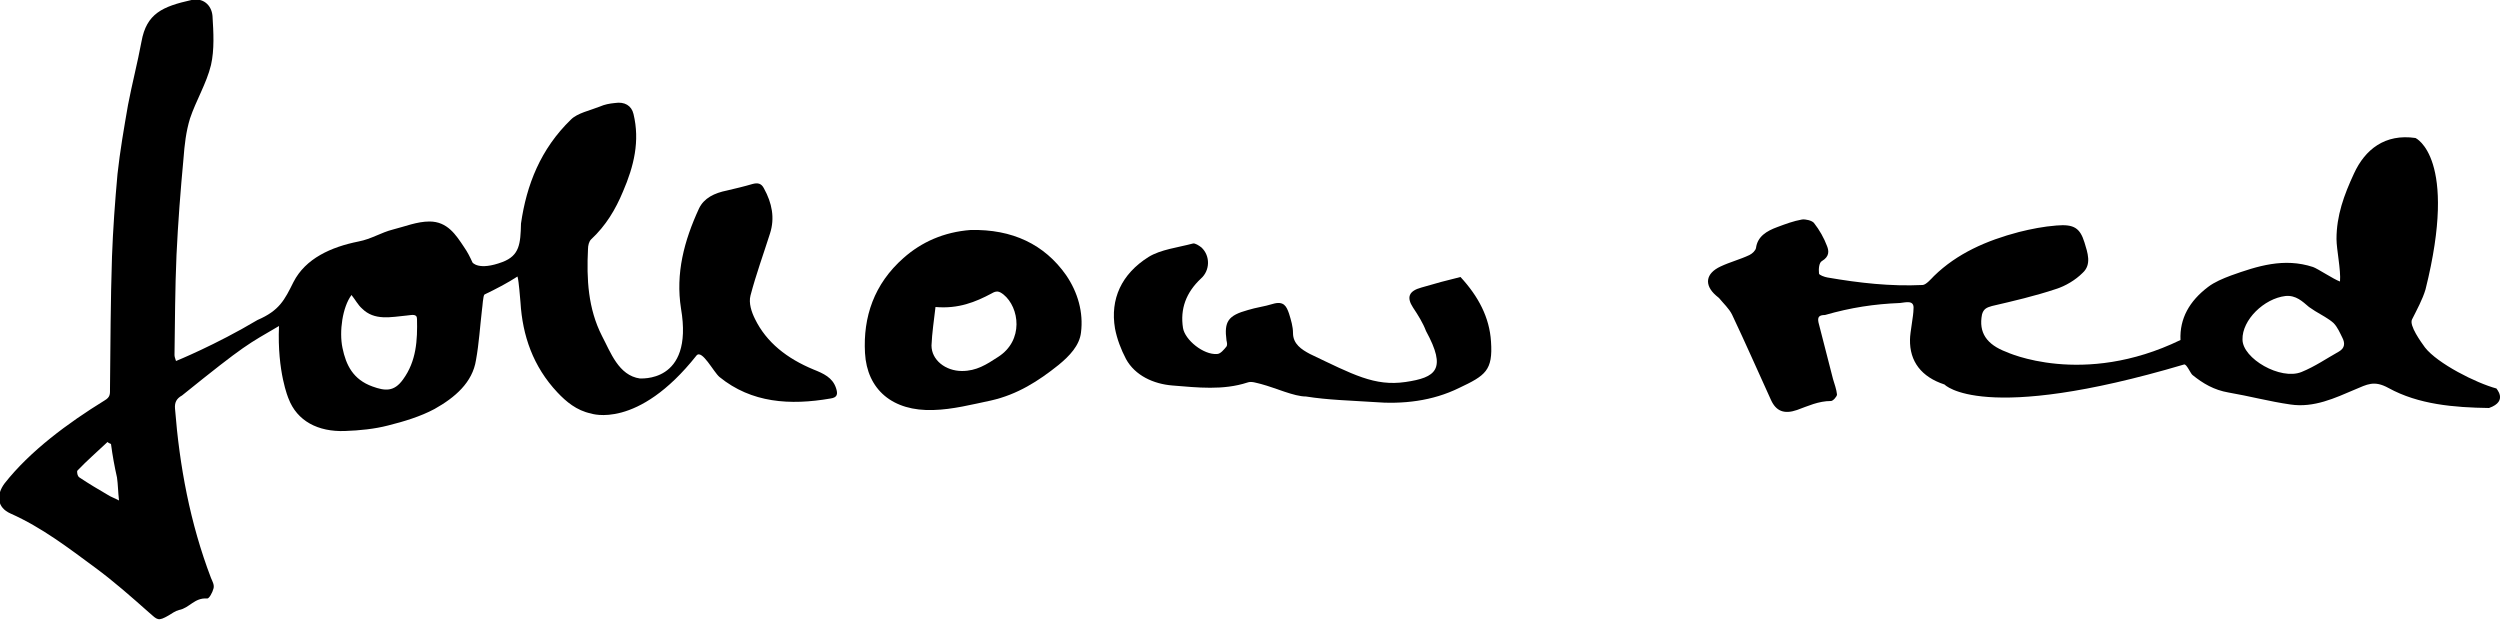
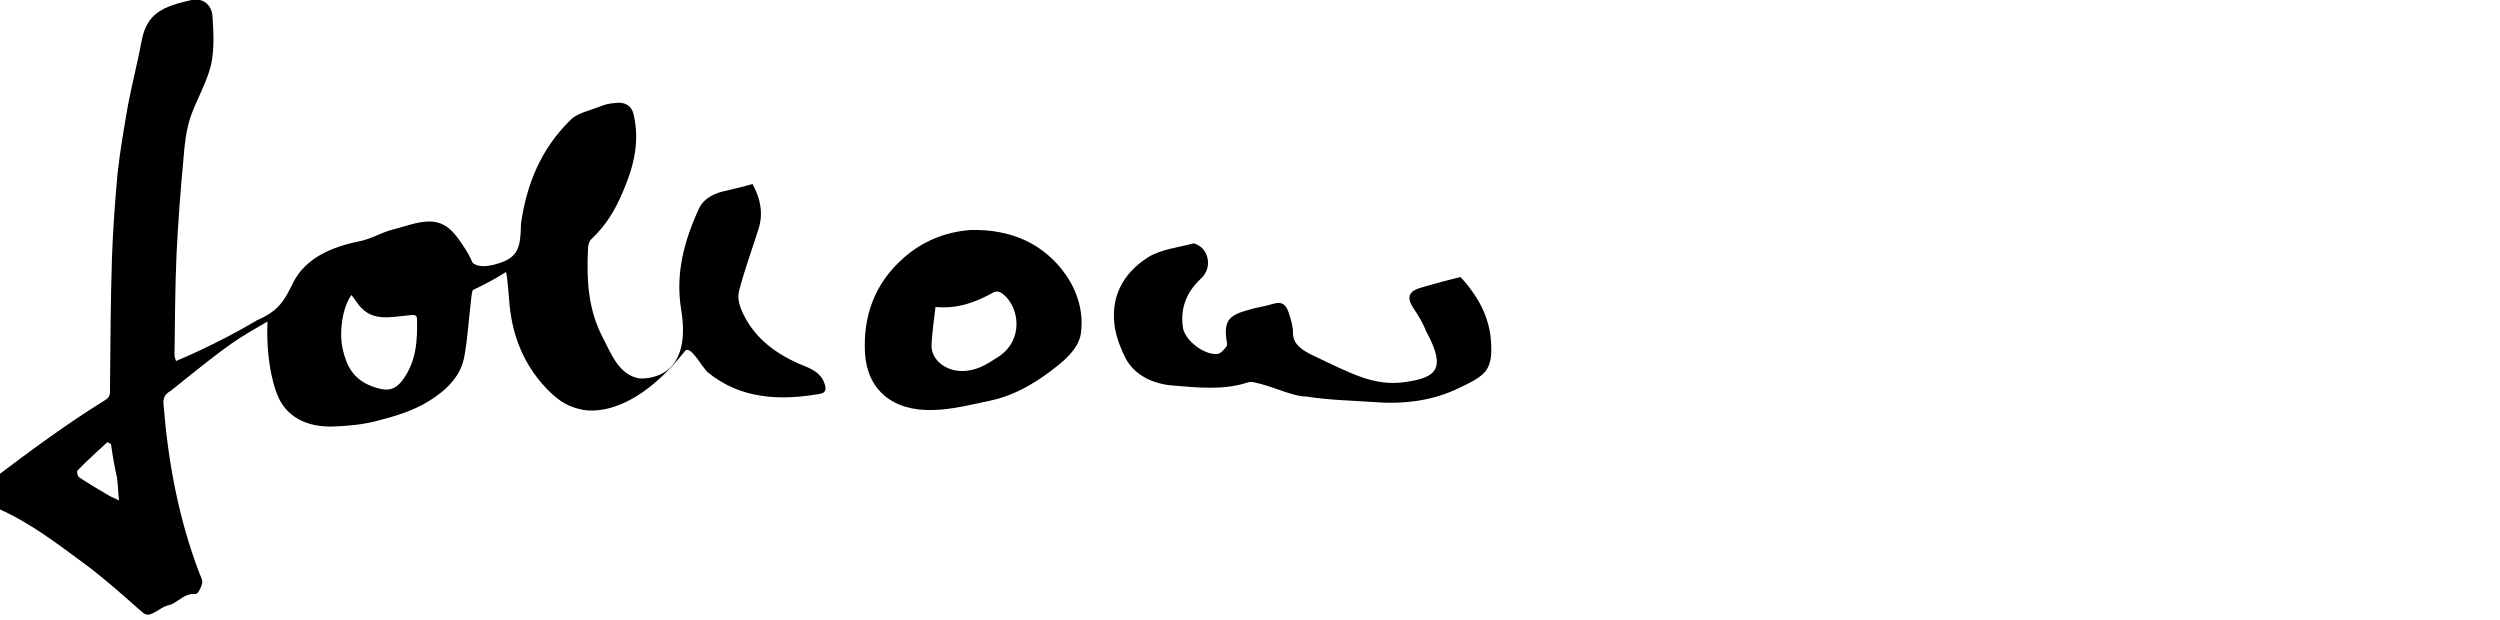
<svg xmlns="http://www.w3.org/2000/svg" id="Ebene_1" x="0px" y="0px" viewBox="0 0 500 124" style="enable-background:new 0 0 500 124;" xml:space="preserve">
  <style type="text/css">	.st0{fill-rule:evenodd;clip-rule:evenodd;}</style>
  <g>
    <g>
-       <path class="st0" d="M497.8,81.6c-7-0.1-14.1-0.7-20.1-4c-2.9-1.6-4.3-0.7-6.7,0.3c-4,1.7-8.2,3.7-12.9,3    c-4.2-0.6-8.3-1.7-12.4-2.4c-2.9-0.5-5.1-1.8-7.2-3.5c-0.4-0.3-1.2-2.3-1.7-2.1c-40.5,12-47.9,4-47.9,4c-4.6-1.5-7-4.6-6.9-9    c0-1.4,0.7-4.7,0.7-6.1c0.2-1.9-1.6-1.3-2.7-1.2c-5.1,0.2-9.8,0.9-15,2.4c-1.3,0-1.5,0.5-1.3,1.5c1,3.8,1.9,7.5,2.9,11.3    c0.3,1,0.7,2.1,0.8,3.1c0,0.4-0.8,1.3-1.2,1.3c-2.5,0-4.6,1-6.8,1.8c-2.6,0.9-4.2,0.2-5.2-2c-2.6-5.7-5.1-11.4-7.8-17.1    c-0.6-1.2-1.7-2.2-2.6-3.3c-0.2-0.2-0.4-0.3-0.6-0.5c-2.4-2.1-2.1-4.4,0.9-5.8c1.9-0.9,3.9-1.4,5.8-2.3c0.6-0.3,1.2-0.9,1.3-1.4    c0.3-2.3,2.1-3.4,4.3-4.2c1.6-0.6,3.2-1.2,4.9-1.5c0.7-0.1,2,0.2,2.4,0.7c1.1,1.4,2,3,2.6,4.6c0.4,1,0.5,2.1-1,3    c-0.6,0.3-0.7,1.6-0.6,2.5c0,0.3,1.1,0.7,1.7,0.8c6.4,1.1,12.6,1.8,19,1.5c0.7,0,1.8-1.3,2.3-1.8c4.6-4.5,10.5-7.1,17-8.8    c2.4-0.6,4.9-1.1,7.5-1.3c3.5-0.3,4.7,0.5,5.6,3.4c0.6,2,1.5,4.4-0.4,6.1c-1.4,1.4-3.4,2.6-5.3,3.2c-4.2,1.4-8.5,2.4-12.8,3.4    c-1.1,0.3-1.7,0.6-2,1.7c-0.7,3.6,0.9,6,4.9,7.5c0,0,15.2,7.1,34.8-2.4c-0.2-4.3,1.8-7.8,5.5-10.6c1.3-1,3-1.7,4.6-2.3    c5.3-1.9,10.6-3.6,16.4-1.7c0.9,0.3,4.2,2.5,5.4,2.9c0.2-2.3-0.7-6.4-0.7-8.5c0-4.7,1.5-8.8,3.5-13.1c2.2-4.8,6.2-8,12.3-7.1    c0,0,8.6,3.9,2,30.3c-0.6,2-1.7,4-2.7,6c-0.6,1.2,1.8,4.5,2.6,5.6c2.5,3.2,10.2,7.1,14.3,8.2C499.1,77.6,501.8,80.2,497.8,81.6z     M448.5,67.9c0,3.8,7.6,8.2,11.8,6.5c2.7-1.1,5-2.7,7.5-4.1c1.2-0.7,1.2-1.7,0.7-2.7c-0.5-1-1-2.2-1.8-3c-1-0.9-2.4-1.6-3.7-2.4    c-0.4-0.3-0.8-0.5-1.2-0.8c-1.3-1.1-2.6-2.4-4.7-2.2C452.8,59.7,448.4,64,448.5,67.9z" />
-     </g>
-     <path class="st0" d="M136.2,61.7c-1.1-7,0.6-13.5,3.6-20c1-2.1,3.1-3.1,5.6-3.6c1.7-0.4,3.4-0.8,5.1-1.3c1.1-0.3,1.8-0.1,2.3,0.9   c1.6,2.9,2.2,5.9,1.2,9c-1.3,4.1-2.8,8.2-3.9,12.4c-0.4,1.5,0.2,3.3,0.9,4.7c2.3,4.7,6.4,7.9,11.7,10.1c2,0.8,3.8,1.6,4.5,3.7   c0.4,1.2,0.3,1.9-1.1,2.1c-8.1,1.4-15.8,0.9-22.2-4.3c-1.2-1-3.5-5.6-4.6-4.3c-11.8,14.9-21.1,11.6-21.1,11.6   c-2.9-0.6-5-2.4-6.7-4.2c-4.9-5.2-7-11.4-7.4-18c-0.1-0.9-0.3-4.1-0.6-5.2c-2,1.3-4.5,2.6-6.6,3.6c-0.3,0.2-0.4,2.5-0.5,3   c-0.4,3.4-0.6,6.8-1.2,10.1c-0.7,4.5-4.2,7.5-8.3,9.8c-2.8,1.5-6.1,2.5-9.3,3.3c-2.7,0.7-5.7,1-8.6,1.1c-5.4,0.2-9.6-2-11.3-6.5   c0,0-2.3-5.3-1.9-14.5c-6.3,3.7-6.5,3.5-19.4,13.9c-1.1,0.6-1.5,1.4-1.4,2.6c0.9,11.5,3,22.9,7.2,33.9c0.3,0.7,0.7,1.4,0.5,2.1   c-0.2,0.8-0.9,2.1-1.3,2c-2.5-0.2-3.5,1.9-5.6,2.3c-0.8,0.2-1.4,0.7-2.1,1.1c-2.1,1.2-2.2,0.9-3.9-0.6c-3.5-3.1-7-6.2-10.8-9   c-5.3-3.9-10.6-8-16.9-10.8c-2.7-1.2-2.9-3.7-1.2-6C6,90.2,13.6,84.6,20.9,80.1c1.2-0.7,1.1-1.3,1.1-2.5c0.1-9.1,0.1-17.2,0.4-26.3   c0.2-5.5,0.6-11,1.1-16.5c0.5-4.6,1.3-9.2,2.1-13.8c0.8-4.2,1.9-8.4,2.7-12.7c1-5.6,4.2-7,10-8.3c2.2-0.5,4,0.9,4.2,3.2   c0.2,3.3,0.4,6.7-0.3,9.8c-0.9,3.7-3,7.1-4.2,10.7c-0.8,2.6-1.1,5.3-1.3,8c-0.6,6.4-1.1,12.9-1.4,19.3C35,57.8,35,64.4,34.9,71   c0,0.3,0.1,0.6,0.3,1.2c0,0,7.9-3.2,16.3-8.2c4.4-1.9,5.4-4,7.2-7.6c2.4-4.7,7.5-7,13-8.1c2.6-0.5,4.5-1.8,6.9-2.4   c2.4-0.6,4.8-1.6,7.3-1.6c3.6,0,5.3,2.7,6.9,5.1c0.7,1,1.2,2,1.7,3.1c0,0,1.2,1.7,6-0.1c3.4-1.3,3.6-3.6,3.7-7.7   c1.1-7.7,3.9-14.9,10-20.8c1.3-1.3,3.8-1.8,5.8-2.6c0.9-0.4,1.9-0.6,3-0.7c1.9-0.3,3.3,0.5,3.7,2.2c1.3,5.4,0.1,10.4-2.1,15.5   c-1.5,3.6-3.4,6.8-6.4,9.6c-0.4,0.4-0.6,1.2-0.6,1.9c-0.3,6,0,11.9,2.8,17.4c1.7,3.2,3.3,7.9,7.6,8.5   C127.8,75.6,138.8,76.9,136.2,61.7z M70.3,59c-1.8,2.4-2.5,7.3-1.8,10.6c0.7,3.4,2.1,6.3,6,7.7c2.5,0.9,4.3,1.1,6.1-1.4   c2.7-3.7,2.9-7.9,2.8-12.1c0-1.1-1-0.8-2-0.7c-3.2,0.3-6.5,1.1-9-1.4C71.6,61,71.1,60,70.3,59z M22.2,88.8   c-0.2-0.1-0.5-0.2-0.7-0.4c-2,1.9-4.1,3.7-6,5.7c-0.2,0.2,0,1.2,0.4,1.4c1.8,1.2,3.8,2.4,5.7,3.5c0.6,0.4,1.3,0.6,2.2,1.1   c-0.2-1.8-0.2-3.2-0.4-4.6C22.9,93.3,22.5,91.1,22.2,88.8z" />
+       </g>
+     <path class="st0" d="M136.2,61.7c-1.1-7,0.6-13.5,3.6-20c1-2.1,3.1-3.1,5.6-3.6c1.7-0.4,3.4-0.8,5.1-1.3c1.6,2.9,2.2,5.9,1.2,9c-1.3,4.1-2.8,8.2-3.9,12.4c-0.4,1.5,0.2,3.3,0.9,4.7c2.3,4.7,6.4,7.9,11.7,10.1c2,0.8,3.8,1.6,4.5,3.7   c0.4,1.2,0.3,1.9-1.1,2.1c-8.1,1.4-15.8,0.9-22.2-4.3c-1.2-1-3.5-5.6-4.6-4.3c-11.8,14.9-21.1,11.6-21.1,11.6   c-2.9-0.6-5-2.4-6.7-4.2c-4.9-5.2-7-11.4-7.4-18c-0.1-0.9-0.3-4.1-0.6-5.2c-2,1.3-4.5,2.6-6.6,3.6c-0.3,0.2-0.4,2.5-0.5,3   c-0.4,3.4-0.6,6.8-1.2,10.1c-0.7,4.5-4.2,7.5-8.3,9.8c-2.8,1.5-6.1,2.5-9.3,3.3c-2.7,0.7-5.7,1-8.6,1.1c-5.4,0.2-9.6-2-11.3-6.5   c0,0-2.3-5.3-1.9-14.5c-6.3,3.7-6.5,3.5-19.4,13.9c-1.1,0.6-1.5,1.4-1.4,2.6c0.9,11.5,3,22.9,7.2,33.9c0.3,0.7,0.7,1.4,0.5,2.1   c-0.2,0.8-0.9,2.1-1.3,2c-2.5-0.2-3.5,1.9-5.6,2.3c-0.8,0.2-1.4,0.7-2.1,1.1c-2.1,1.2-2.2,0.9-3.9-0.6c-3.5-3.1-7-6.2-10.8-9   c-5.3-3.9-10.6-8-16.9-10.8c-2.7-1.2-2.9-3.7-1.2-6C6,90.2,13.6,84.6,20.9,80.1c1.2-0.7,1.1-1.3,1.1-2.5c0.1-9.1,0.1-17.2,0.4-26.3   c0.2-5.5,0.6-11,1.1-16.5c0.5-4.6,1.3-9.2,2.1-13.8c0.8-4.2,1.9-8.4,2.7-12.7c1-5.6,4.2-7,10-8.3c2.2-0.5,4,0.9,4.2,3.2   c0.2,3.3,0.4,6.7-0.3,9.8c-0.9,3.7-3,7.1-4.2,10.7c-0.8,2.6-1.1,5.3-1.3,8c-0.6,6.4-1.1,12.9-1.4,19.3C35,57.8,35,64.4,34.9,71   c0,0.3,0.1,0.6,0.3,1.2c0,0,7.9-3.2,16.3-8.2c4.4-1.9,5.4-4,7.2-7.6c2.4-4.7,7.5-7,13-8.1c2.6-0.5,4.5-1.8,6.9-2.4   c2.4-0.6,4.8-1.6,7.3-1.6c3.6,0,5.3,2.7,6.9,5.1c0.7,1,1.2,2,1.7,3.1c0,0,1.2,1.7,6-0.1c3.4-1.3,3.6-3.6,3.7-7.7   c1.1-7.7,3.9-14.9,10-20.8c1.3-1.3,3.8-1.8,5.8-2.6c0.9-0.4,1.9-0.6,3-0.7c1.9-0.3,3.3,0.5,3.7,2.2c1.3,5.4,0.1,10.4-2.1,15.5   c-1.5,3.6-3.4,6.8-6.4,9.6c-0.4,0.4-0.6,1.2-0.6,1.9c-0.3,6,0,11.9,2.8,17.4c1.7,3.2,3.3,7.9,7.6,8.5   C127.8,75.6,138.8,76.9,136.2,61.7z M70.3,59c-1.8,2.4-2.5,7.3-1.8,10.6c0.7,3.4,2.1,6.3,6,7.7c2.5,0.9,4.3,1.1,6.1-1.4   c2.7-3.7,2.9-7.9,2.8-12.1c0-1.1-1-0.8-2-0.7c-3.2,0.3-6.5,1.1-9-1.4C71.6,61,71.1,60,70.3,59z M22.2,88.8   c-0.2-0.1-0.5-0.2-0.7-0.4c-2,1.9-4.1,3.7-6,5.7c-0.2,0.2,0,1.2,0.4,1.4c1.8,1.2,3.8,2.4,5.7,3.5c0.6,0.4,1.3,0.6,2.2,1.1   c-0.2-1.8-0.2-3.2-0.4-4.6C22.9,93.3,22.5,91.1,22.2,88.8z" />
    <path class="st0" d="M292.1,55.4c3.6,3.9,5.8,8.1,6.1,12.9c0.4,5.8-1.1,6.8-6.4,9.3c-5.3,2.6-11.2,3.3-17.2,2.8   c-4.5-0.3-9-0.4-13.4-1.1c-2.4,0-6-1.7-9-2.5c-0.9-0.2-1.9-0.6-2.7-0.3c-4.9,1.6-10,1-15,0.6c-3.8-0.3-7.5-2-9.3-5.3   c-1-1.9-1.8-4-2.2-6.1c-1-5.9,1.3-10.9,6.7-14.3c2.4-1.5,5.9-1.9,8.9-2.7c0.4-0.1,1.2,0.4,1.7,0.8c1.8,1.7,1.7,4.6-0.1,6.2   c-3,2.8-4.2,6.1-3.6,9.9c0.4,2.4,4.1,5.4,6.8,5.2c0.7,0,1.4-0.9,1.9-1.5c0.2-0.3,0.1-0.8,0-1.2c-0.5-3.8,0.3-5,4.3-6.1   c1.6-0.5,3.3-0.7,4.9-1.2c2.3-0.7,2.8,0.5,3.3,1.9c0.4,1.3,0.8,2.6,0.8,3.9c0,2.2,1.7,3.3,3.4,4.2c8.6,4.1,12.9,6.5,19.1,5.6   c6.1-0.9,8.3-2.5,4.1-10.2c-0.6-1.6-1.6-3.2-2.6-4.7c-1.3-2-0.9-3.3,1.7-4C287,56.7,289.6,56,292.1,55.4z" />
    <path class="st0" d="M194.1,46c8.4-0.2,14.8,2.9,19.1,9c2.4,3.5,3.5,7.5,3,11.5c-0.3,2.6-2.3,4.7-4.5,6.5c-4,3.2-8.2,5.9-13.5,7.1   c-3.8,0.8-7.7,1.8-11.5,1.9c-8.2,0.3-13.3-4.1-13.7-11.4c-0.4-7.2,1.8-13.8,7.7-19C184.3,48.4,188.8,46.4,194.1,46z M187.1,61.4   c-0.3,2.6-0.7,5.2-0.8,7.7c0,2.9,2.8,5.1,6.1,5.1c2.9,0,4.9-1.3,7.2-2.8c5.2-3.3,4.3-9.9,1.1-12.5c-0.9-0.7-1.4-0.8-2.4-0.2   C195.1,60.4,191.7,61.8,187.1,61.4z" />
  </g>
</svg>